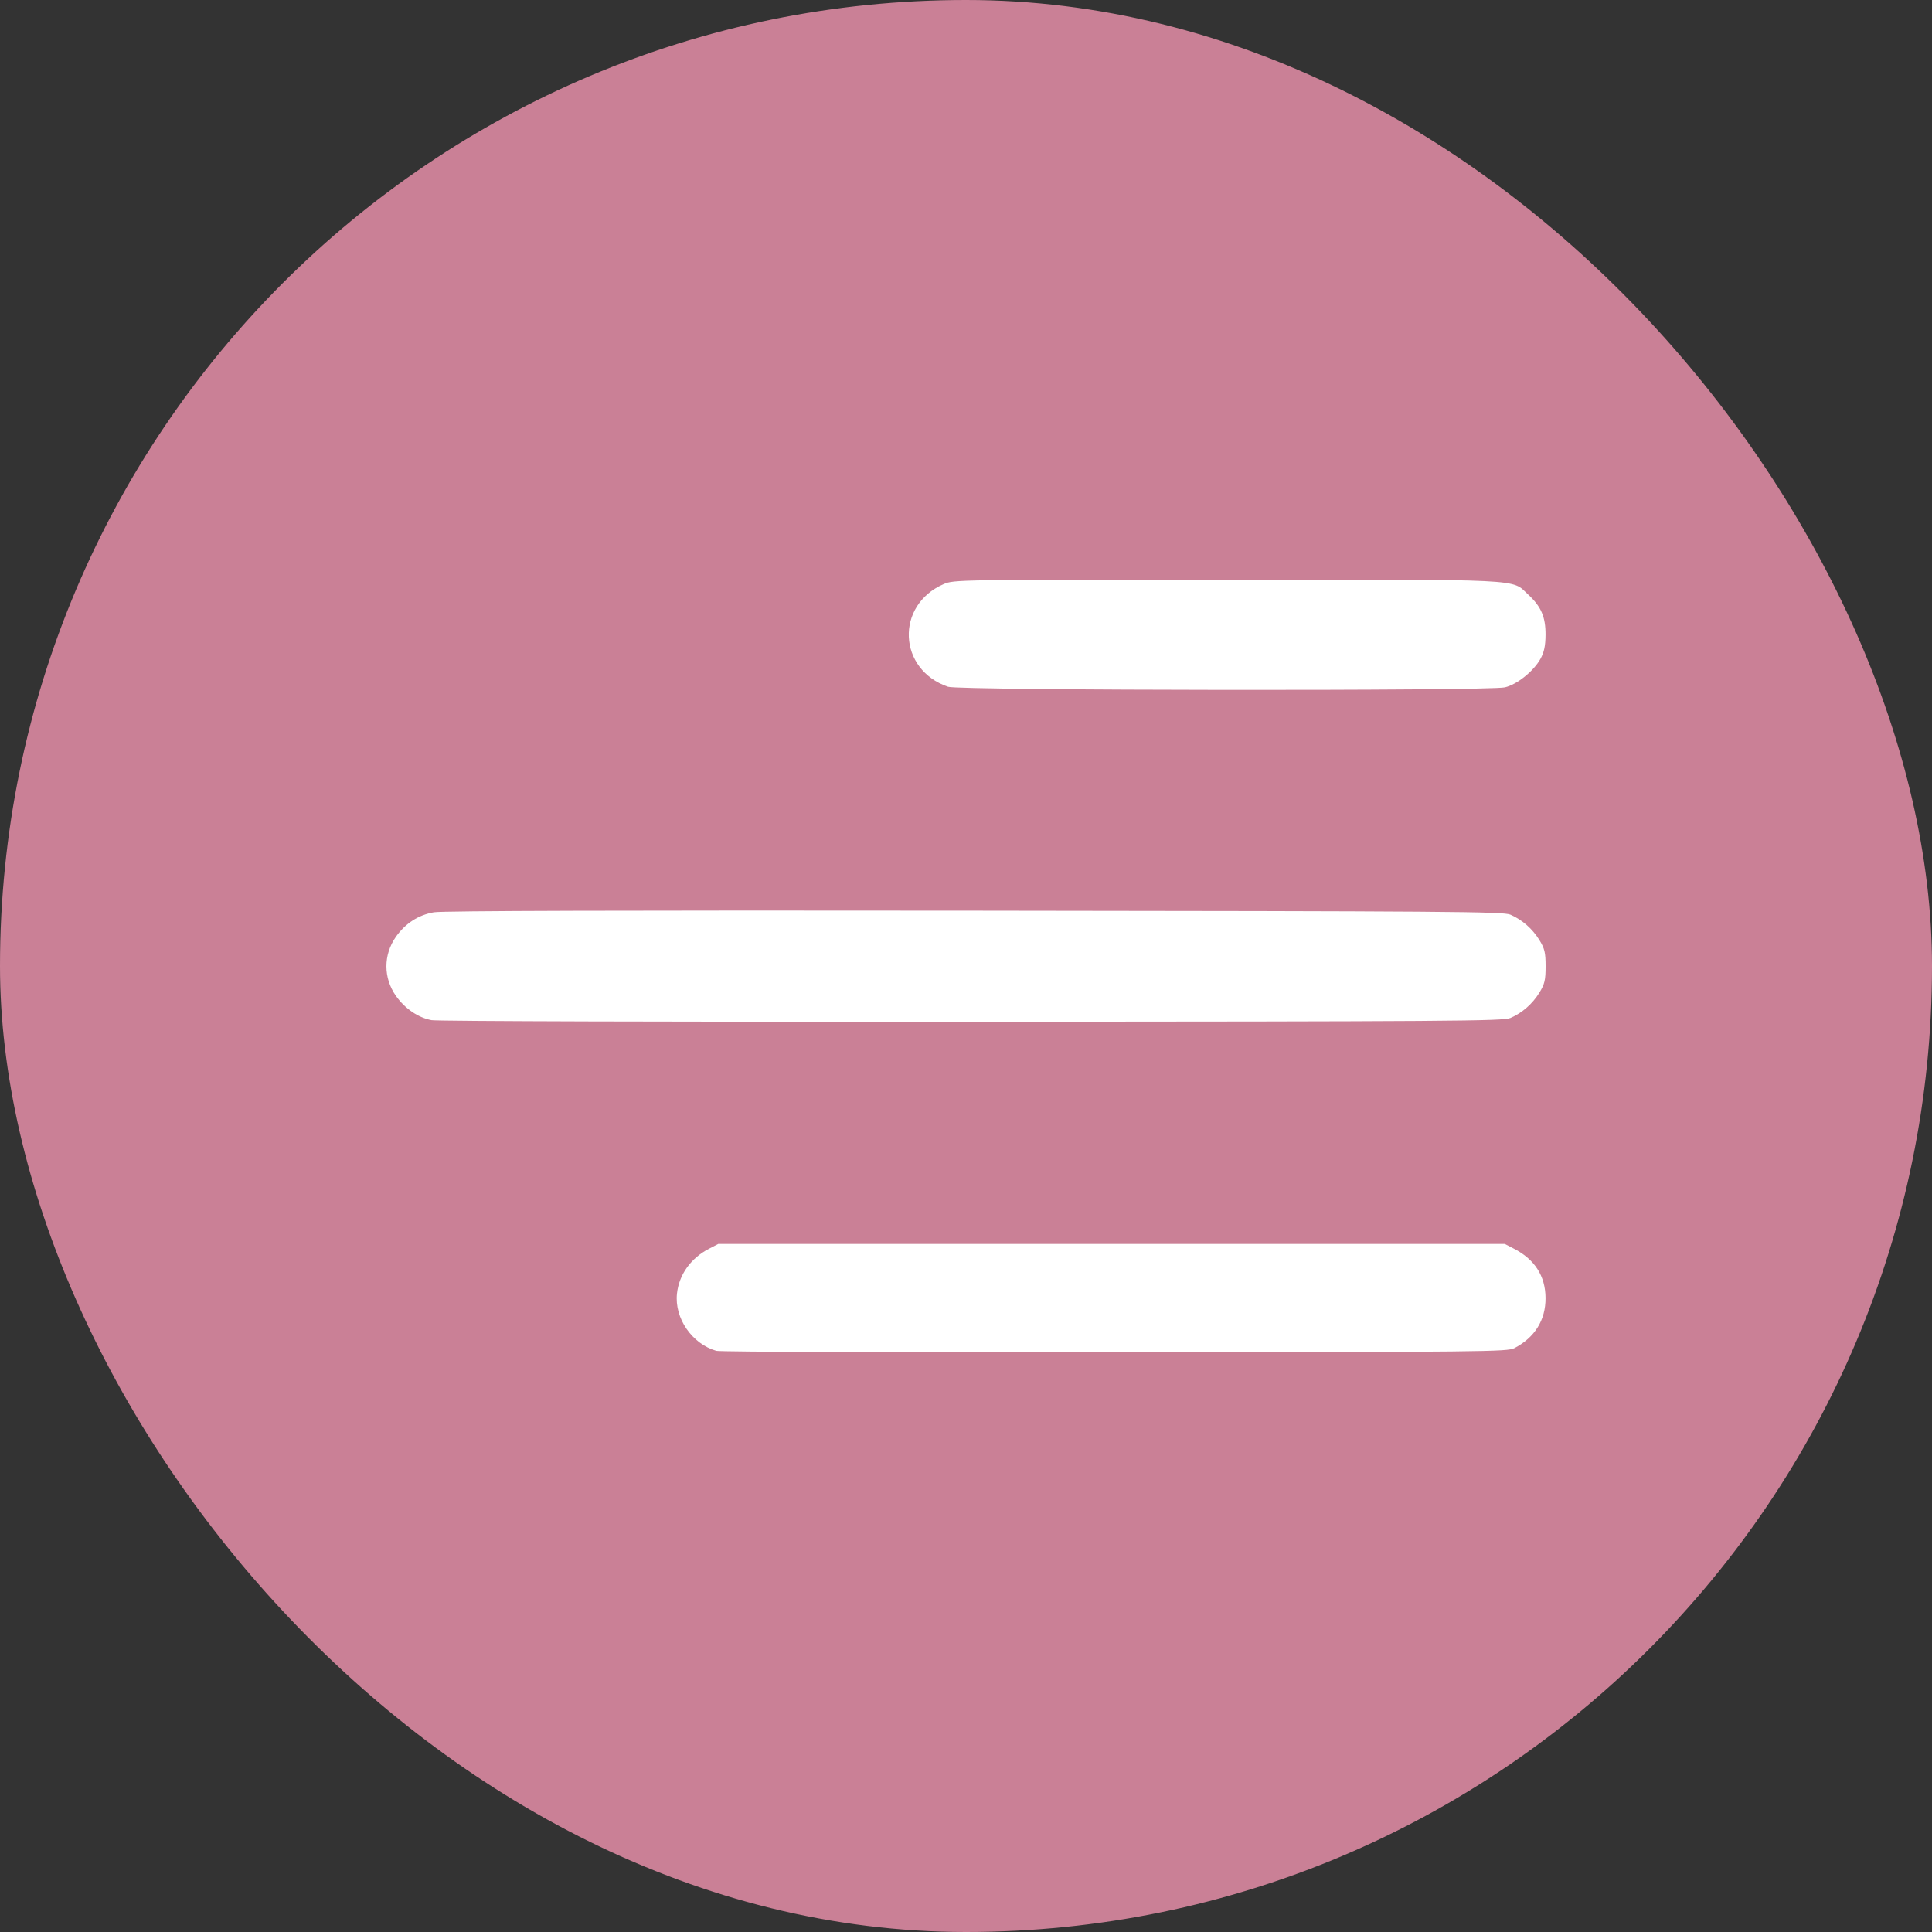
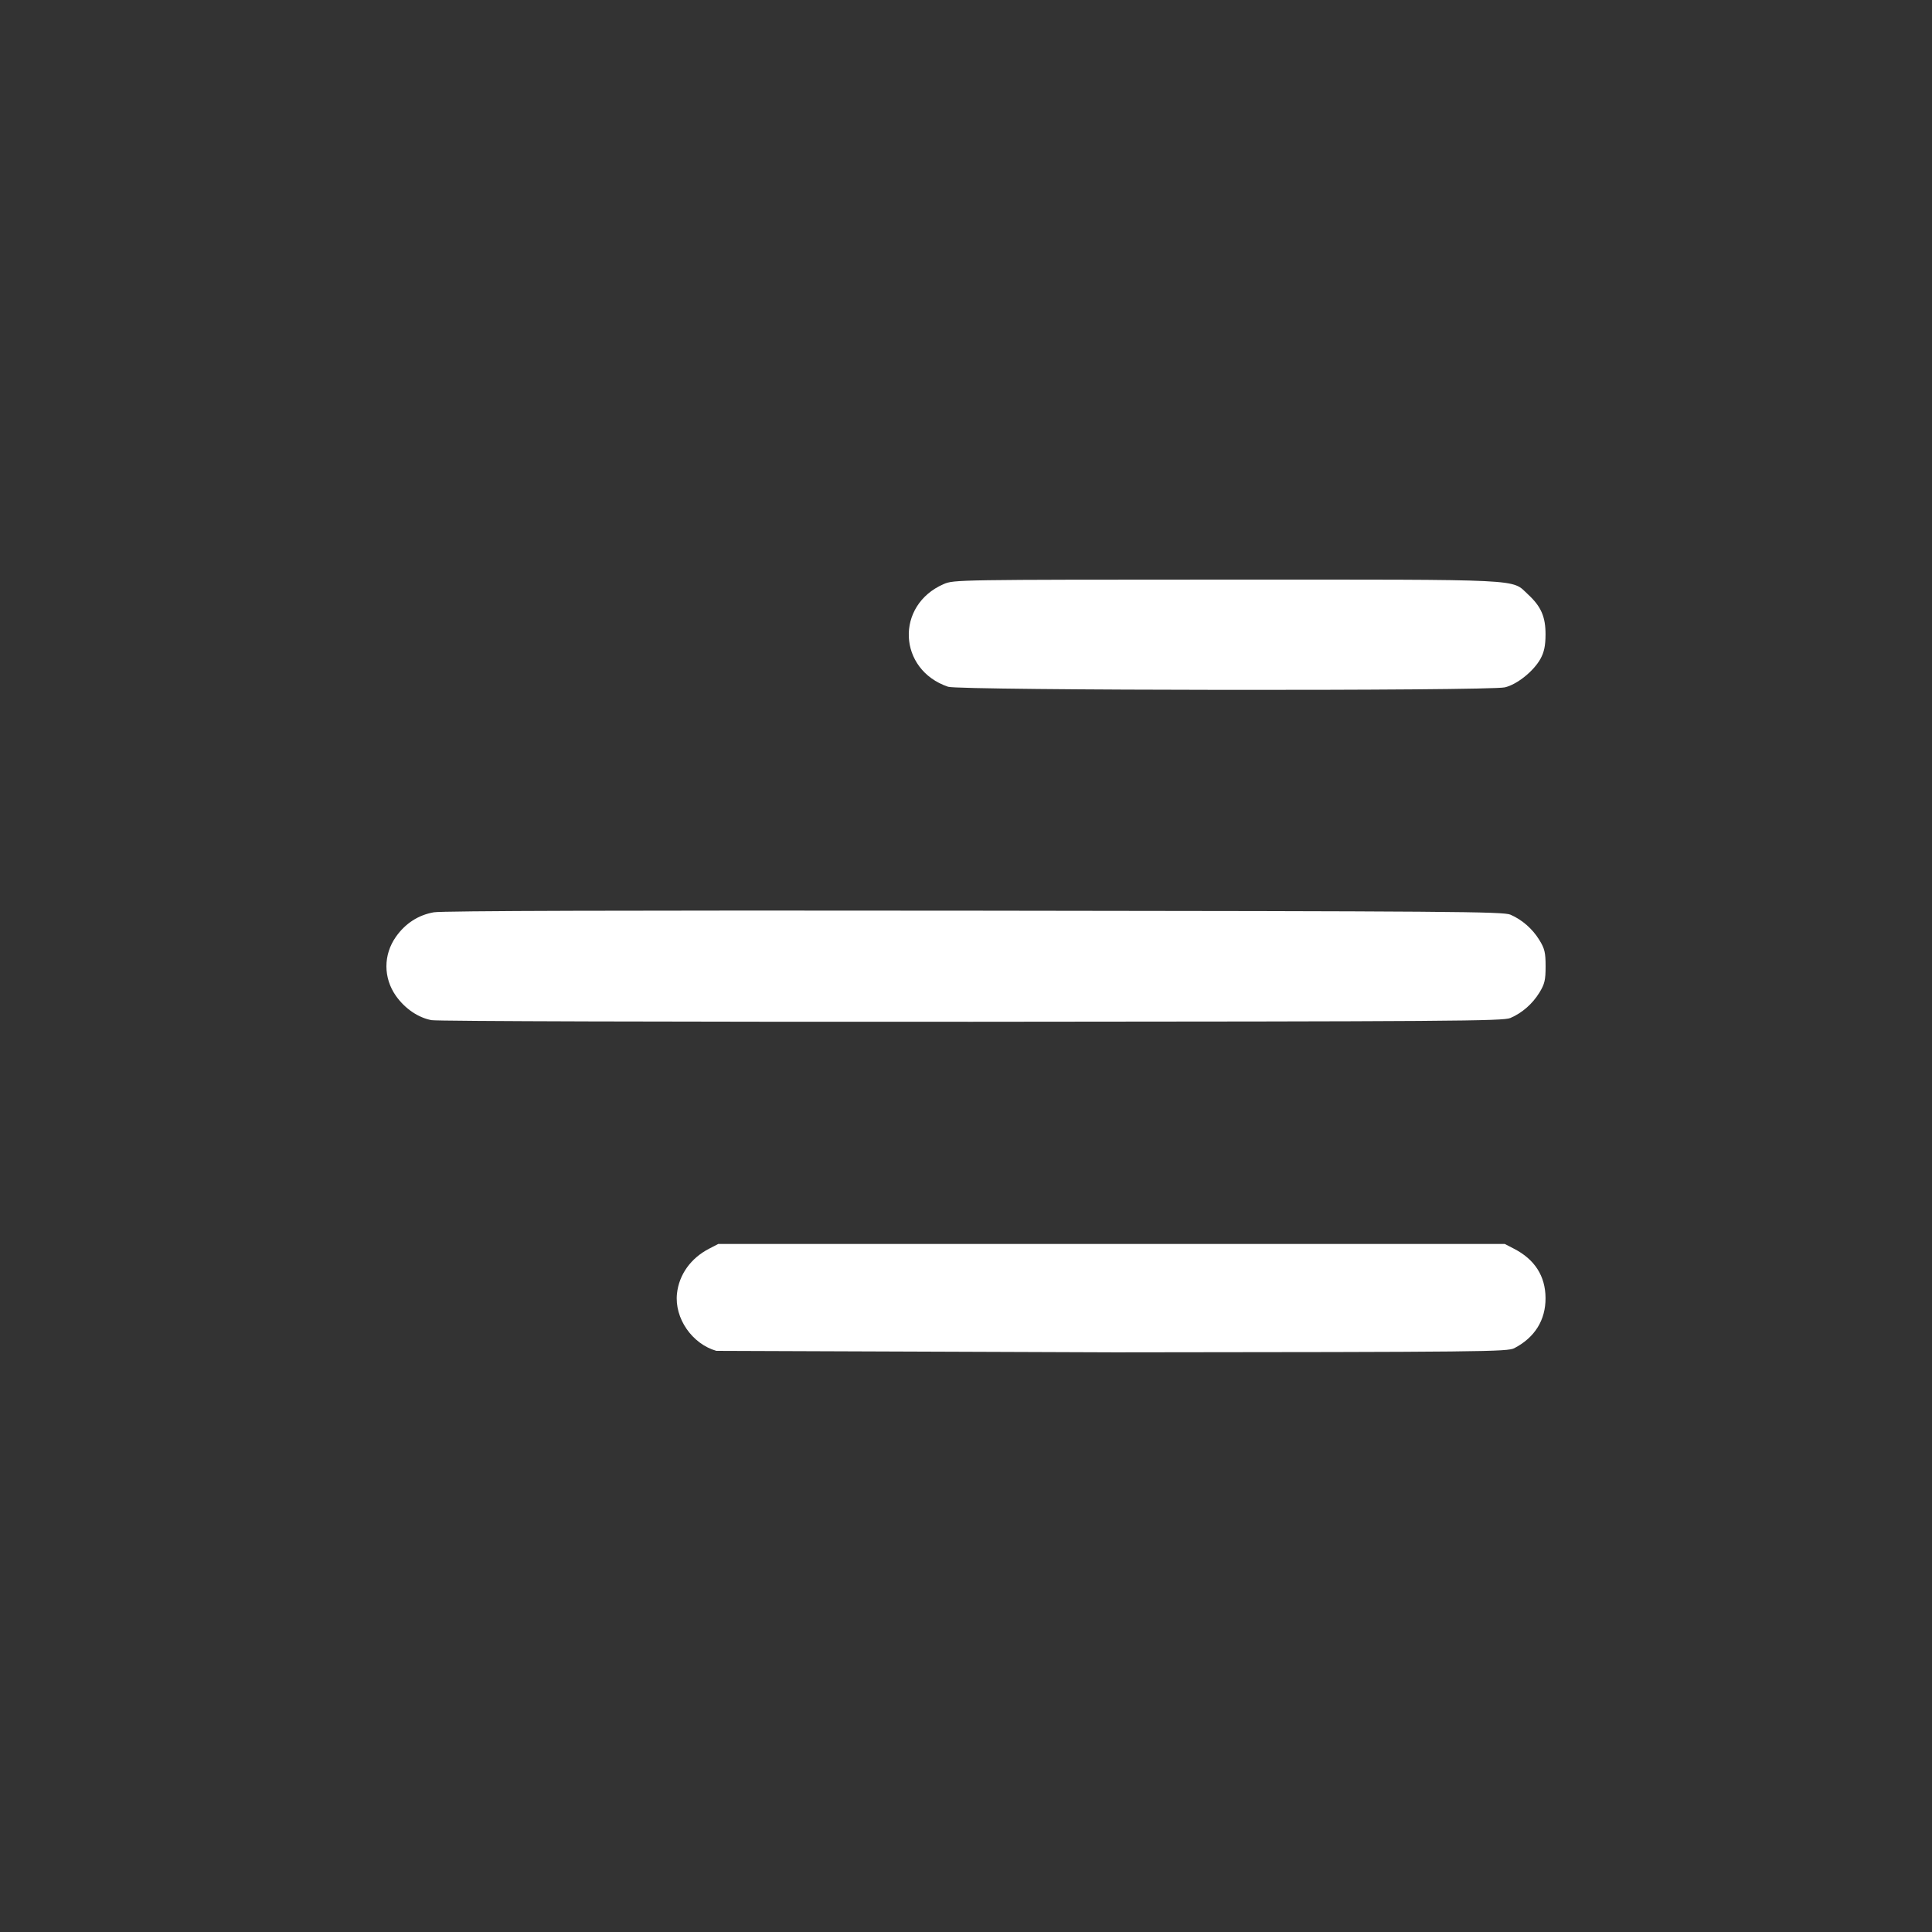
<svg xmlns="http://www.w3.org/2000/svg" width="30" height="30" viewBox="0 0 30 30" fill="none">
  <rect x="0" y="0" width="30" height="30" fill="#333333" stroke="none" />
-   <rect width="30" height="30" rx="15" fill="#CA8096" />
-   <path fill-rule="evenodd" clip-rule="evenodd" d="M11.123 20.976C10.745 20.867 10.471 20.469 10.512 20.087C10.544 19.791 10.727 19.536 11.012 19.389L11.153 19.316H17.26H23.366L23.507 19.389C23.831 19.555 23.997 19.814 23.999 20.155C24.001 20.498 23.832 20.769 23.515 20.934C23.408 20.99 23.062 20.994 17.312 20.999C13.963 21.003 11.178 20.992 11.123 20.976ZM6.701 15.841C6.493 15.802 6.288 15.662 6.148 15.464C5.951 15.184 5.951 14.826 6.148 14.546C6.295 14.338 6.496 14.208 6.737 14.166C6.867 14.143 9.701 14.135 15.132 14.141C22.557 14.149 23.343 14.155 23.454 14.203C23.637 14.283 23.796 14.422 23.904 14.598C23.985 14.73 24 14.791 24 15.005C24 15.219 23.985 15.28 23.904 15.413C23.796 15.588 23.637 15.728 23.454 15.807C23.343 15.856 22.56 15.861 15.095 15.866C10.433 15.868 6.79 15.858 6.701 15.841ZM14.722 10.664C13.941 10.399 13.899 9.396 14.655 9.069C14.812 9.002 14.864 9.001 19.04 9C23.747 9 23.463 8.986 23.727 9.23C23.931 9.418 24 9.579 23.999 9.855C23.998 10.029 23.977 10.126 23.921 10.229C23.815 10.421 23.558 10.628 23.368 10.673C23.126 10.731 14.893 10.723 14.722 10.664Z" fill="white" />
+   <path fill-rule="evenodd" clip-rule="evenodd" d="M11.123 20.976C10.745 20.867 10.471 20.469 10.512 20.087C10.544 19.791 10.727 19.536 11.012 19.389L11.153 19.316H17.26H23.366L23.507 19.389C23.831 19.555 23.997 19.814 23.999 20.155C24.001 20.498 23.832 20.769 23.515 20.934C23.408 20.99 23.062 20.994 17.312 20.999ZM6.701 15.841C6.493 15.802 6.288 15.662 6.148 15.464C5.951 15.184 5.951 14.826 6.148 14.546C6.295 14.338 6.496 14.208 6.737 14.166C6.867 14.143 9.701 14.135 15.132 14.141C22.557 14.149 23.343 14.155 23.454 14.203C23.637 14.283 23.796 14.422 23.904 14.598C23.985 14.73 24 14.791 24 15.005C24 15.219 23.985 15.28 23.904 15.413C23.796 15.588 23.637 15.728 23.454 15.807C23.343 15.856 22.56 15.861 15.095 15.866C10.433 15.868 6.79 15.858 6.701 15.841ZM14.722 10.664C13.941 10.399 13.899 9.396 14.655 9.069C14.812 9.002 14.864 9.001 19.04 9C23.747 9 23.463 8.986 23.727 9.23C23.931 9.418 24 9.579 23.999 9.855C23.998 10.029 23.977 10.126 23.921 10.229C23.815 10.421 23.558 10.628 23.368 10.673C23.126 10.731 14.893 10.723 14.722 10.664Z" fill="white" />
</svg>